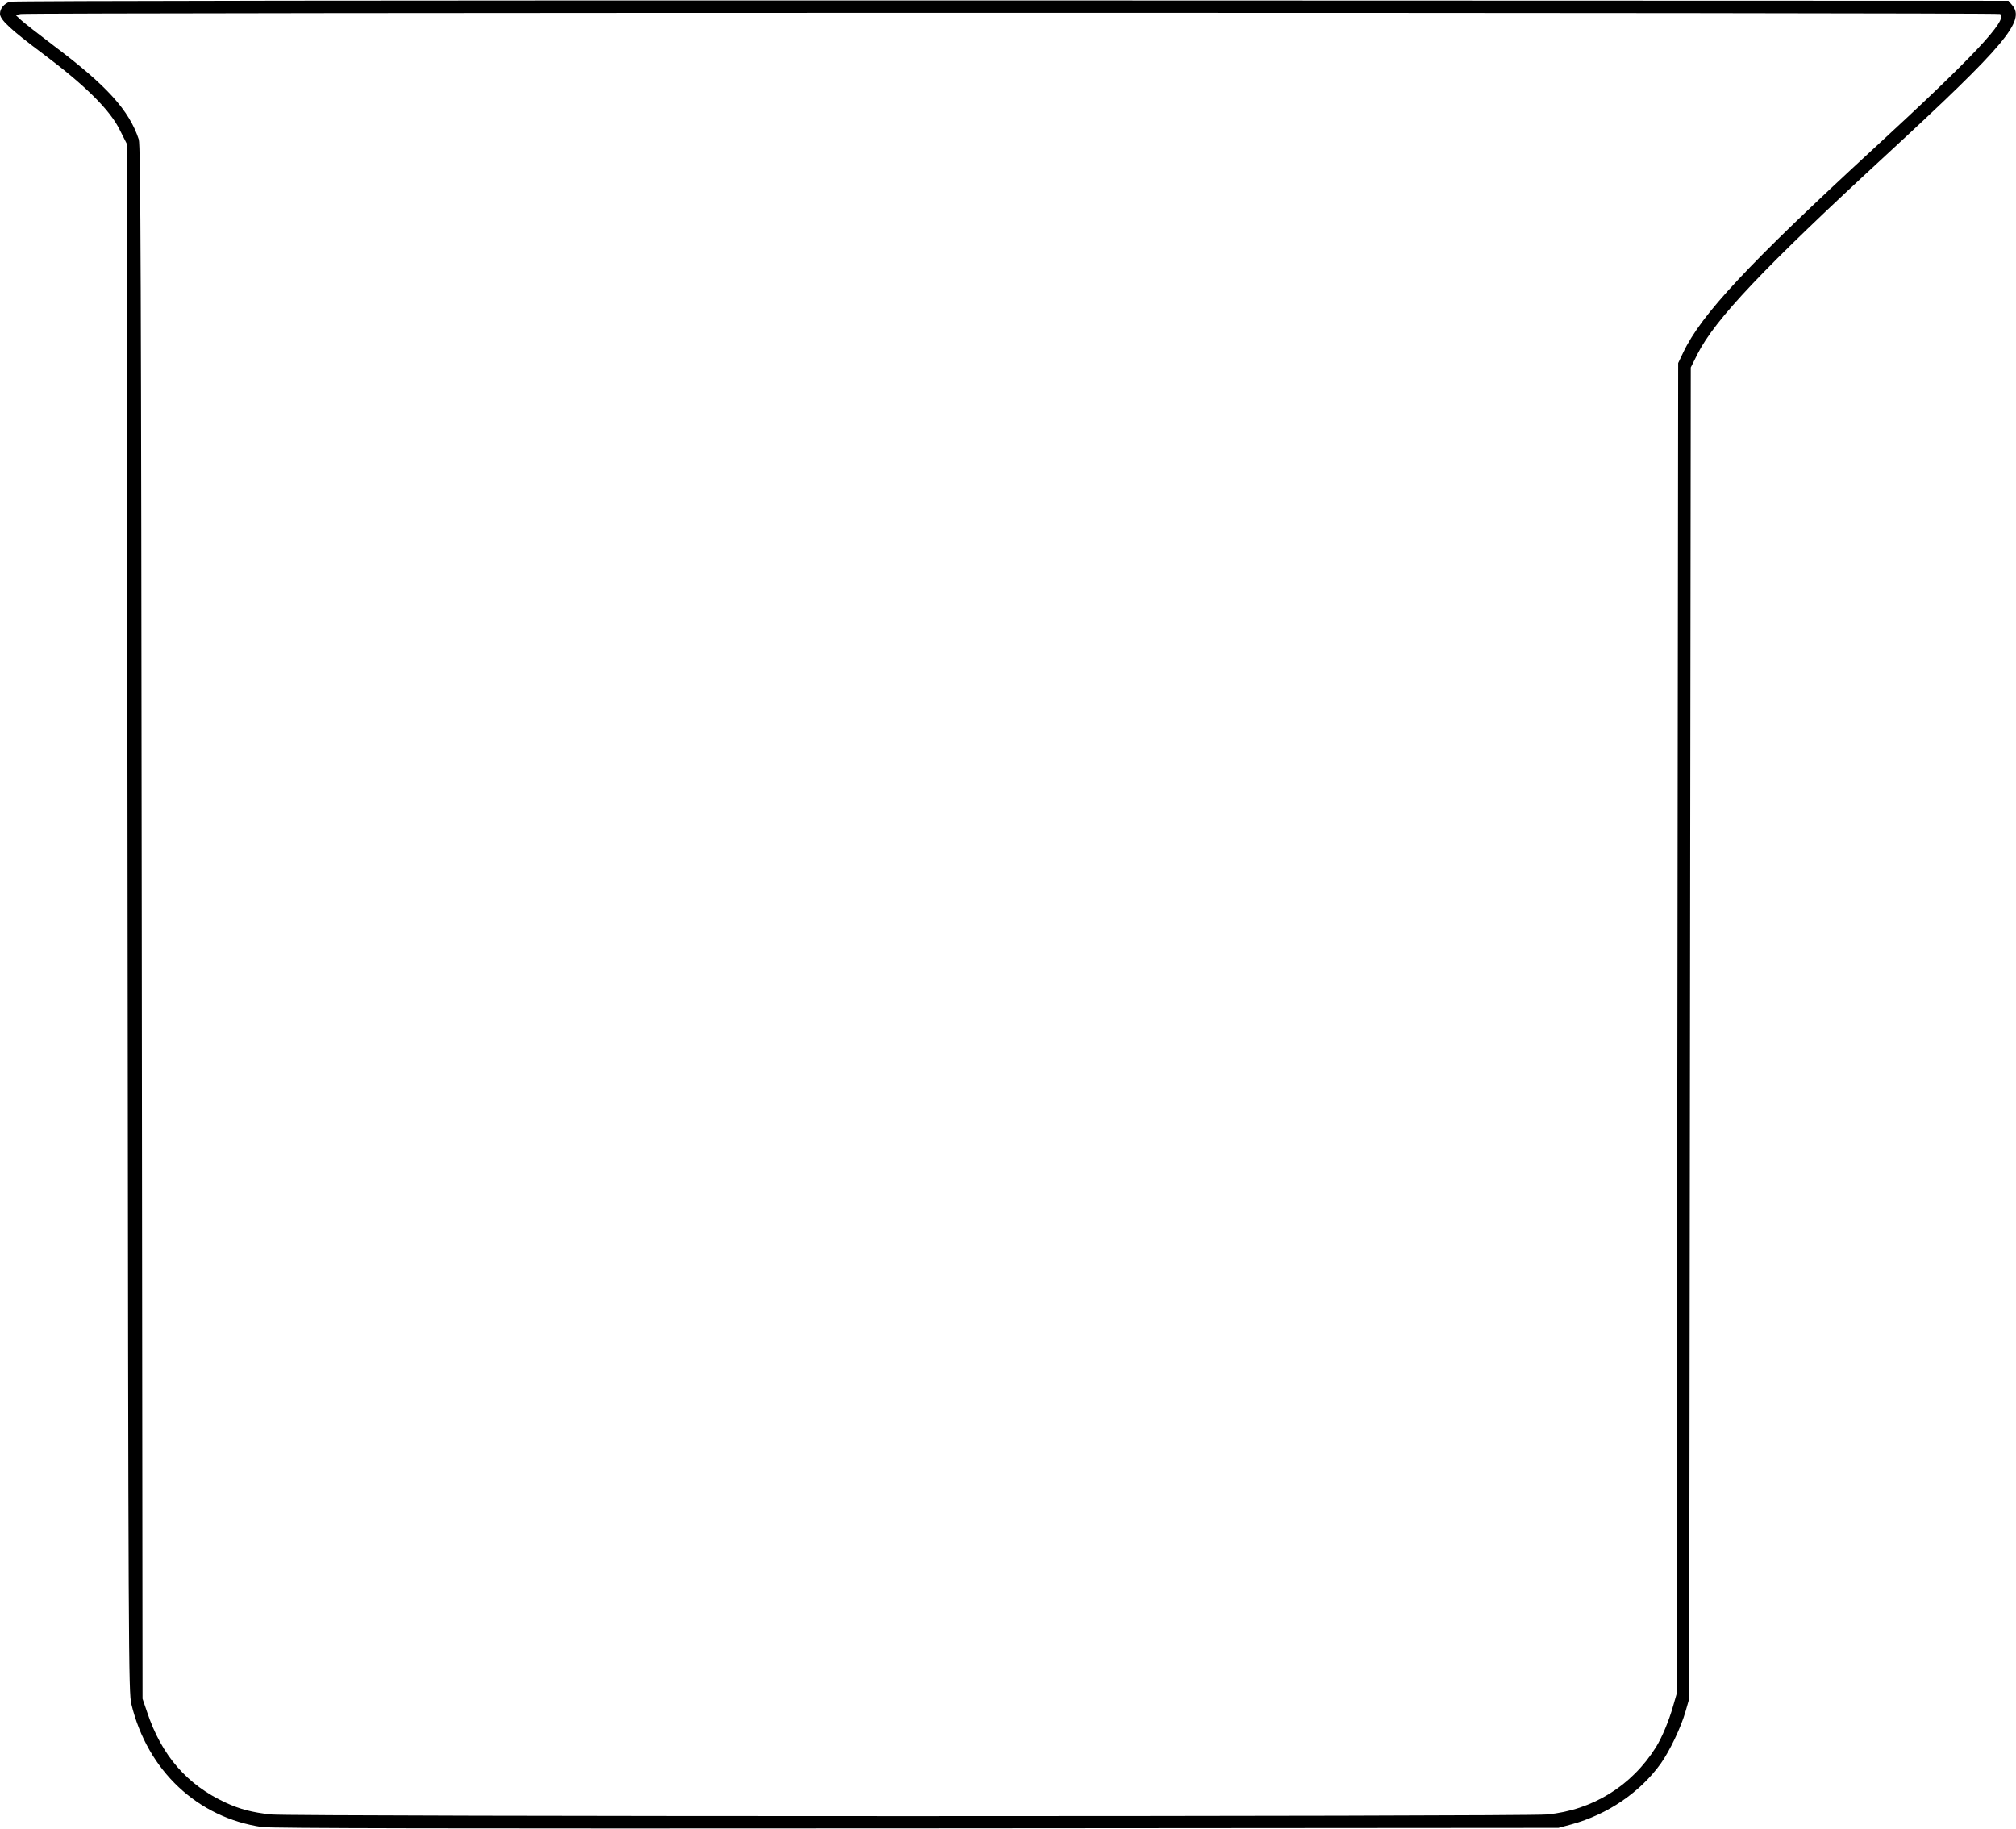
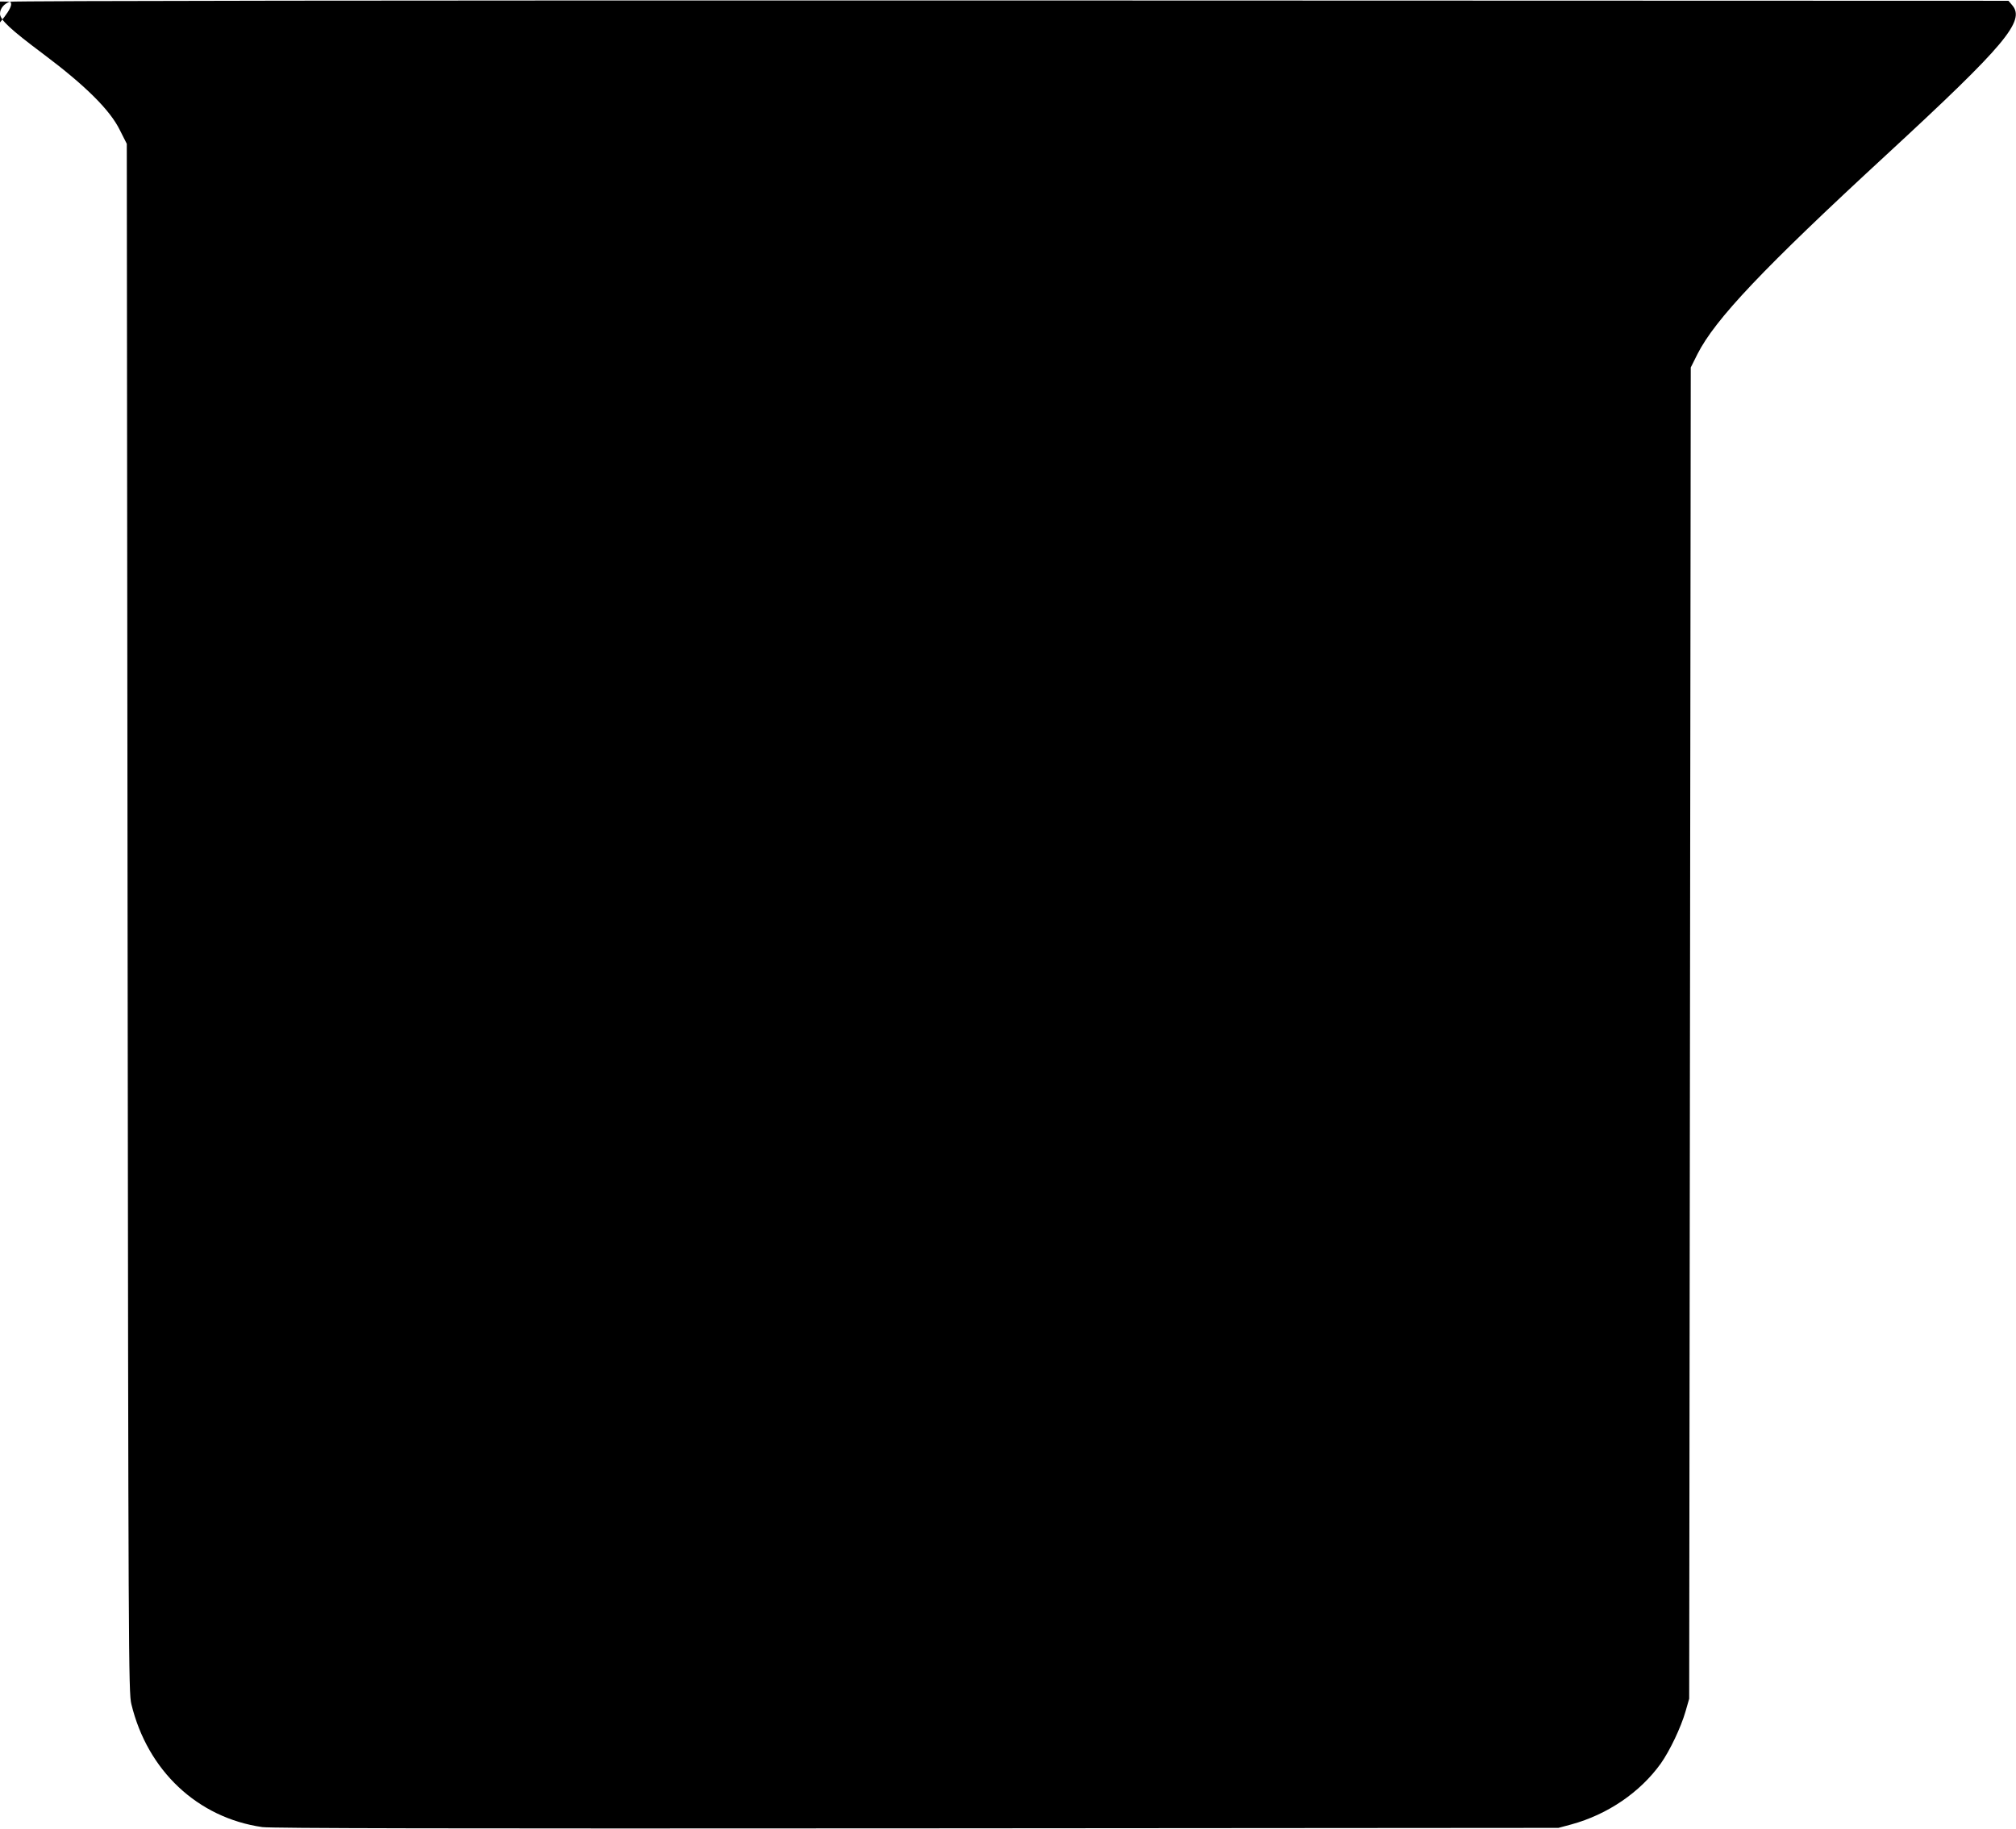
<svg xmlns="http://www.w3.org/2000/svg" version="1.0" width="1280pt" height="1161pt" viewBox="0 0 1280 1161" preserveAspectRatio="xMidYMid meet">
  <g transform="translate(0,1161) scale(0.1,-0.1)" fill="#000000" stroke="none">
-     <path d="M63 11599 c-36 -11 -63 -43 -63 -76 0 -38 65 -99 275 -256 268 -201 424 -356 486 -483 l44 -87 5 -4916 c5 -4695 6 -4919 24 -4990 102 -423 421 -722 831 -781 59 -8 1163 -10 4155 -8 l4075 3 82 22 c230 63 436 203 568 387 57 81 127 227 157 331 l23 80 5 4226 5 4226 42 84 c112 222 419 546 1203 1269 753 695 881 848 796 947 l-24 28 -6329 2 c-3867 1 -6340 -2 -6360 -8z m12636 -78 c54 -34 -169 -271 -799 -851 -801 -738 -1099 -1057 -1213 -1298 l-32 -67 -5 -4225 -5 -4225 -22 -76 c-26 -93 -71 -200 -108 -260 -155 -248 -403 -401 -692 -429 -146 -14 -7970 -14 -8102 0 -119 13 -197 33 -288 75 -245 113 -407 299 -499 575 l-29 85 -5 4930 c-4 4085 -7 4937 -19 4970 -61 185 -204 342 -536 592 -99 75 -195 150 -213 167 l-33 31 33 6 c54 10 12551 10 12567 0z" />
+     <path d="M63 11599 c-36 -11 -63 -43 -63 -76 0 -38 65 -99 275 -256 268 -201 424 -356 486 -483 l44 -87 5 -4916 c5 -4695 6 -4919 24 -4990 102 -423 421 -722 831 -781 59 -8 1163 -10 4155 -8 l4075 3 82 22 c230 63 436 203 568 387 57 81 127 227 157 331 l23 80 5 4226 5 4226 42 84 c112 222 419 546 1203 1269 753 695 881 848 796 947 l-24 28 -6329 2 c-3867 1 -6340 -2 -6360 -8z c54 -34 -169 -271 -799 -851 -801 -738 -1099 -1057 -1213 -1298 l-32 -67 -5 -4225 -5 -4225 -22 -76 c-26 -93 -71 -200 -108 -260 -155 -248 -403 -401 -692 -429 -146 -14 -7970 -14 -8102 0 -119 13 -197 33 -288 75 -245 113 -407 299 -499 575 l-29 85 -5 4930 c-4 4085 -7 4937 -19 4970 -61 185 -204 342 -536 592 -99 75 -195 150 -213 167 l-33 31 33 6 c54 10 12551 10 12567 0z" />
  </g>
</svg>